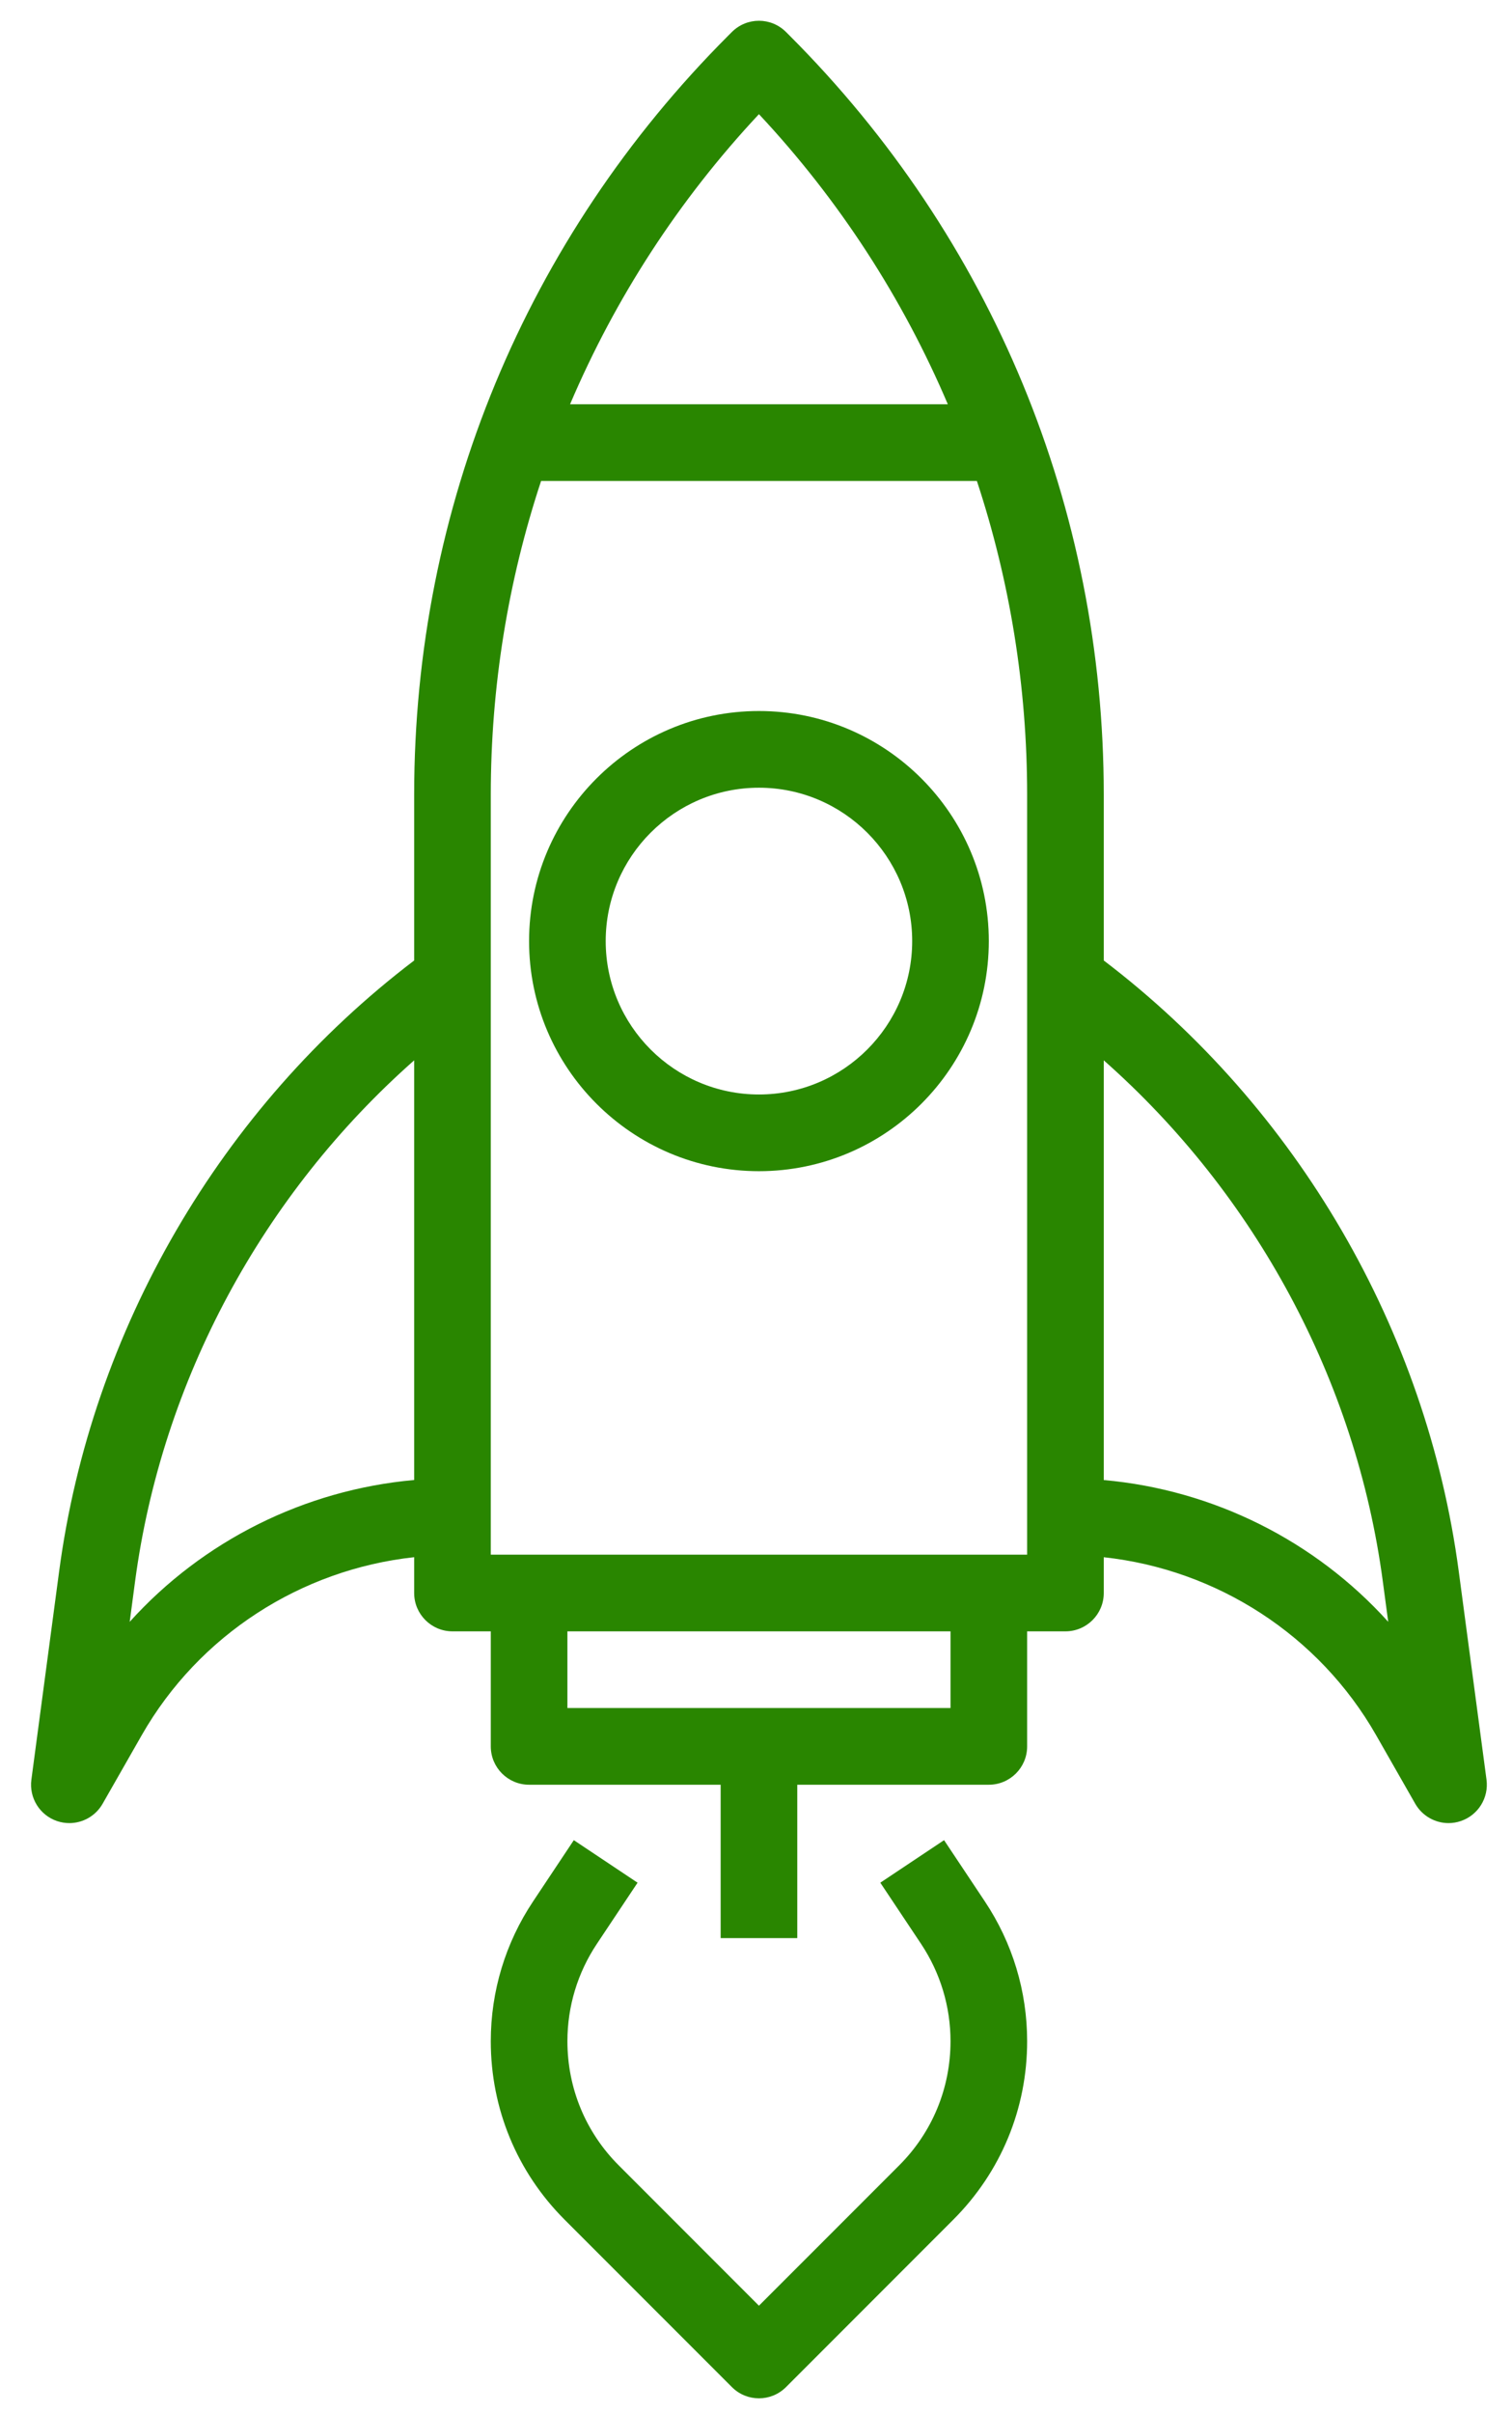
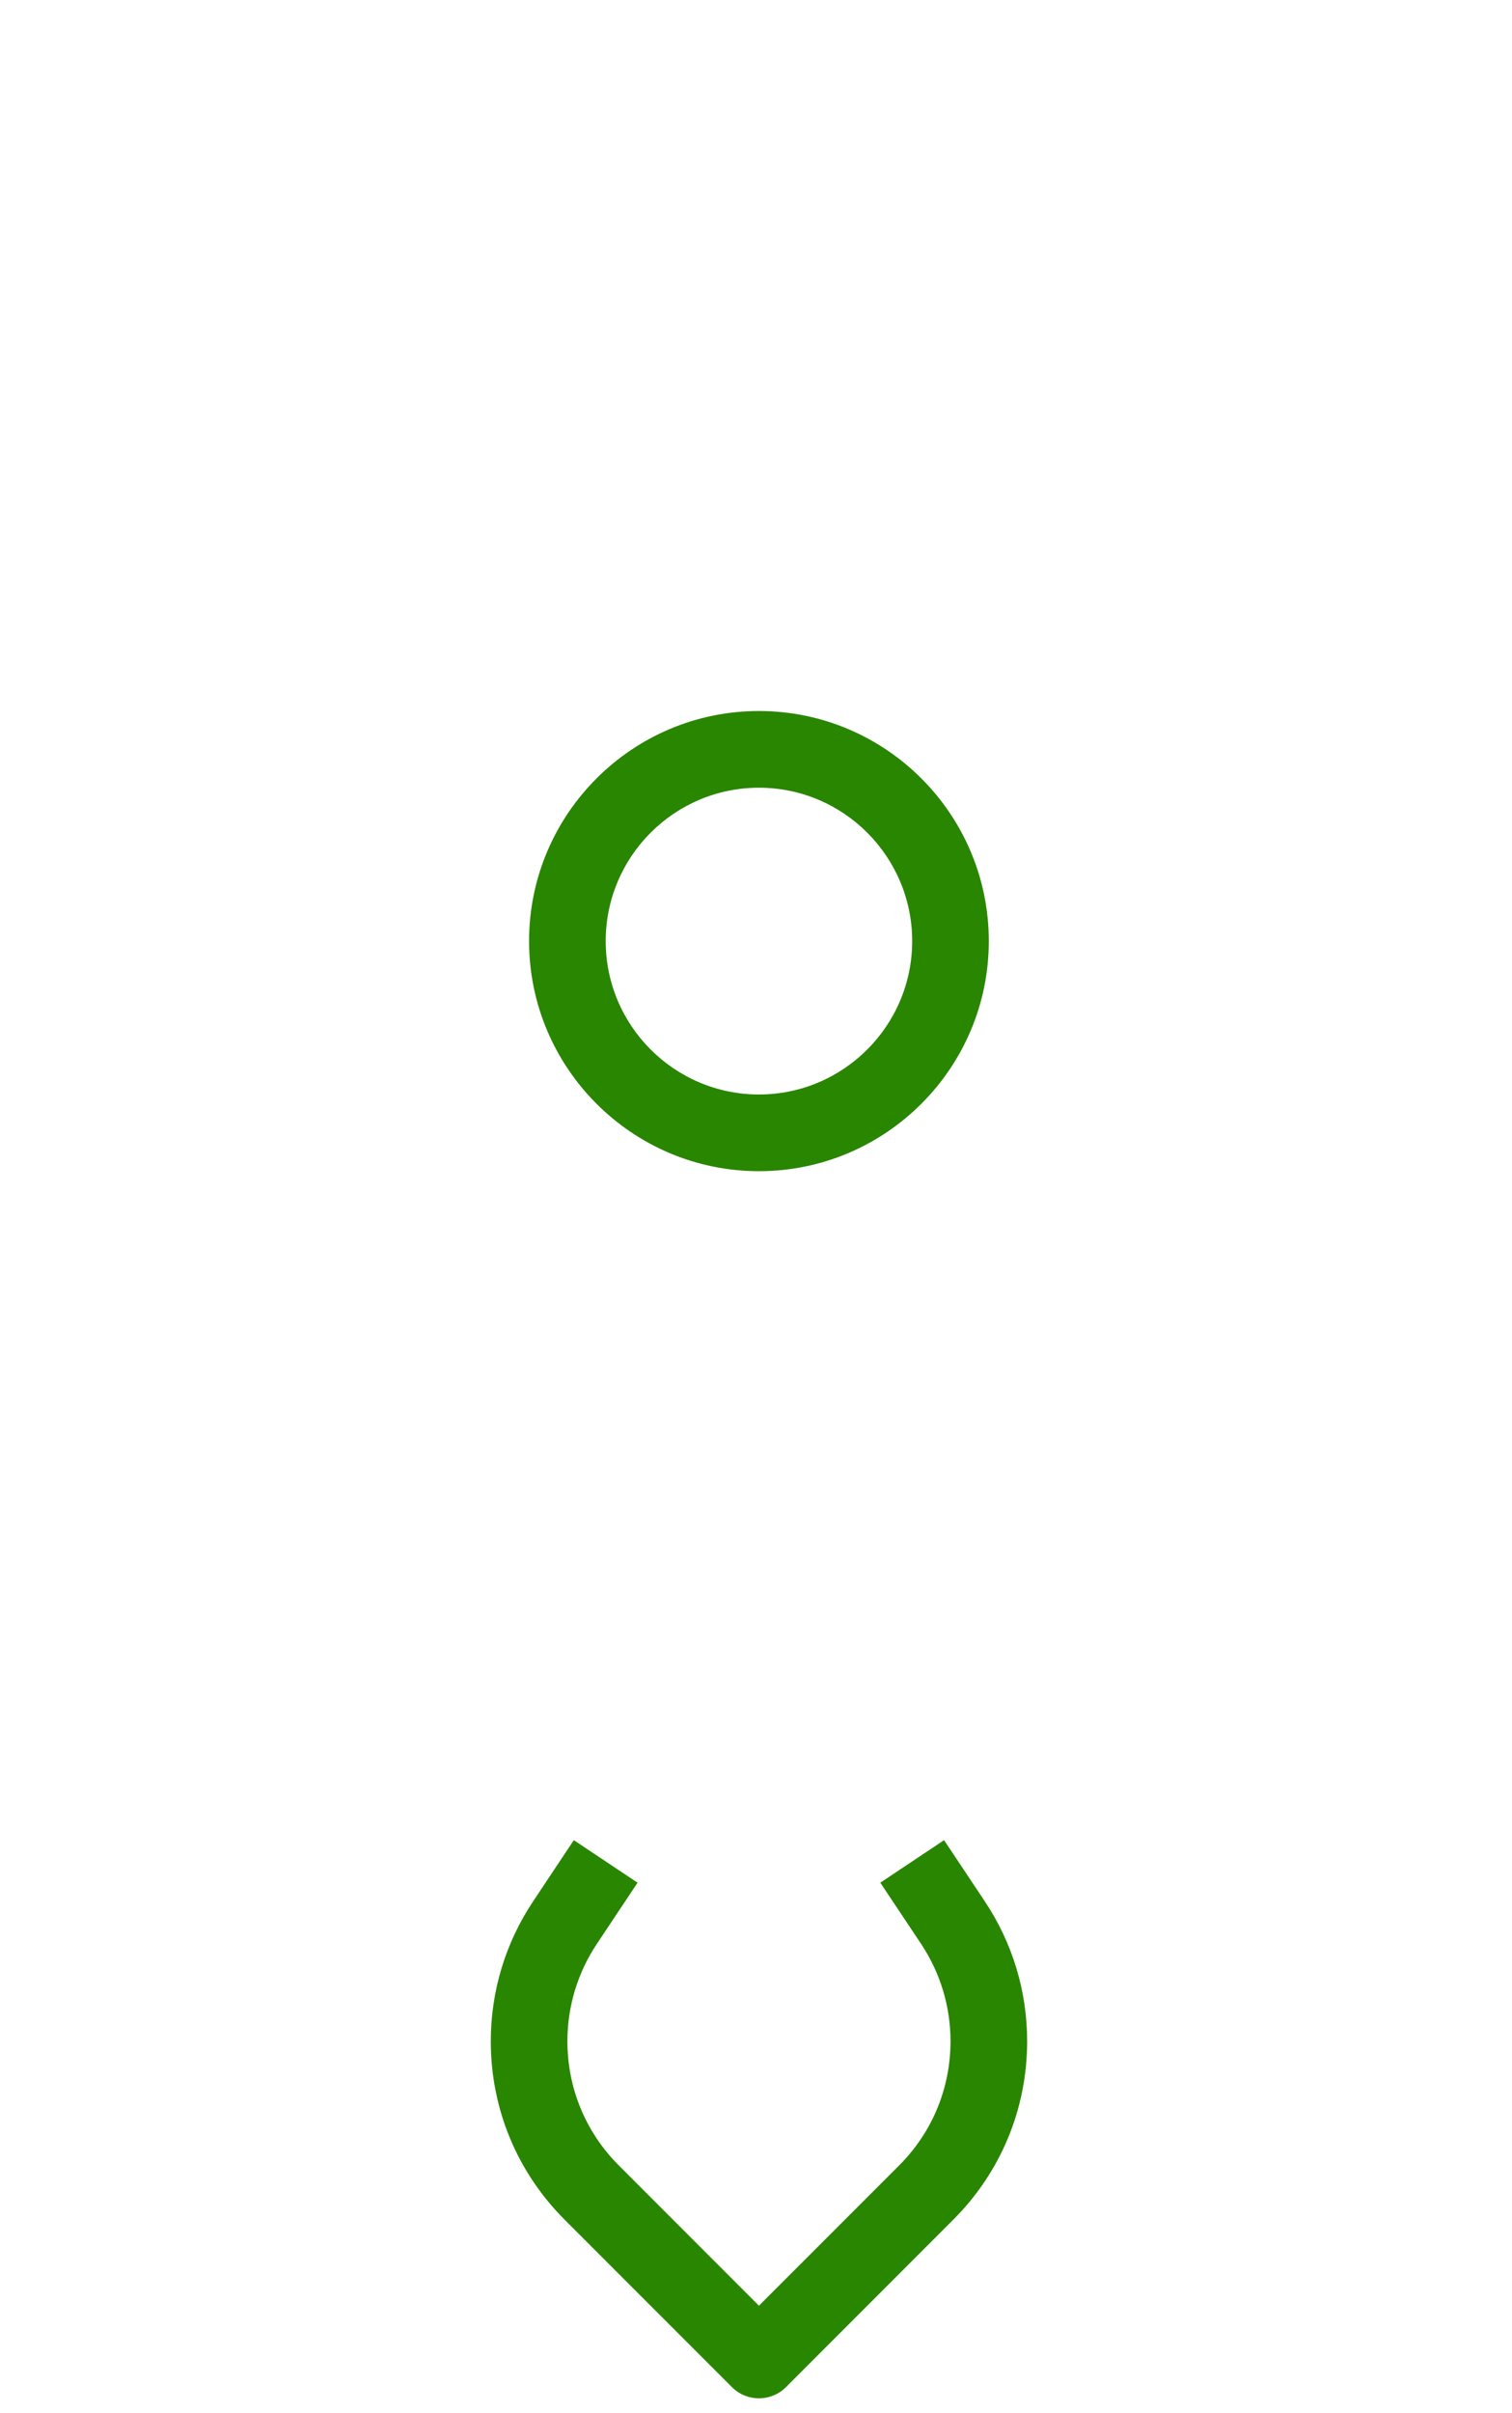
<svg xmlns="http://www.w3.org/2000/svg" width="37" height="59" viewBox="0 0 37 59" fill="none">
-   <path d="M35.697 38.417C34.911 32.517 31.746 27.083 27.01 23.482V19.43C27.01 12.419 24.279 5.827 19.321 0.869L19.235 0.783C18.868 0.416 18.276 0.416 17.909 0.783L17.823 0.869C12.866 5.826 10.135 12.419 10.135 19.43V23.482C5.398 27.083 2.233 32.517 1.447 38.417L0.768 43.509C0.709 43.954 0.972 44.378 1.397 44.522C1.496 44.555 1.598 44.571 1.697 44.571C2.026 44.571 2.341 44.396 2.511 44.098L3.47 42.419C4.869 39.972 7.367 38.371 10.135 38.07V38.946C10.135 39.463 10.555 39.883 11.072 39.883H12.01V42.696C12.01 43.213 12.43 43.633 12.947 43.633H17.635V47.383H19.51V43.633H24.197C24.715 43.633 25.135 43.213 25.135 42.696V39.883H26.072C26.59 39.883 27.01 39.463 27.01 38.946V38.071C29.777 38.371 32.276 39.973 33.674 42.42L34.633 44.099C34.804 44.396 35.118 44.571 35.447 44.571C35.546 44.571 35.648 44.555 35.747 44.521C36.172 44.377 36.435 43.954 36.376 43.508L35.697 38.417ZM18.572 2.791C20.542 4.896 22.092 7.296 23.194 9.883H13.95C15.052 7.296 16.602 4.896 18.572 2.791ZM3.174 39.65L3.305 38.664C3.96 33.746 6.43 29.193 10.135 25.923V36.183C7.451 36.423 4.961 37.67 3.174 39.65ZM23.26 41.758H13.885V39.883H23.26V41.758ZM25.135 38.008H12.01V19.43C12.01 16.783 12.433 14.201 13.241 11.758H23.905C24.711 14.201 25.135 16.783 25.135 19.43V38.008ZM27.01 36.184V25.923C30.715 29.194 33.183 33.747 33.839 38.664L33.971 39.65C32.184 37.67 29.694 36.423 27.01 36.184Z" fill="#298600" />
  <path d="M18.572 17.383C15.47 17.383 12.947 19.906 12.947 23.008C12.947 26.11 15.47 28.633 18.572 28.633C21.674 28.633 24.197 26.11 24.197 23.008C24.197 19.906 21.674 17.383 18.572 17.383ZM18.572 26.758C16.504 26.758 14.822 25.076 14.822 23.008C14.822 20.94 16.504 19.258 18.572 19.258C20.64 19.258 22.322 20.94 22.322 23.008C22.322 25.076 20.64 26.758 18.572 26.758Z" fill="#298600" />
  <path d="M23.102 44.988L21.542 46.028L22.539 47.523C23.01 48.231 23.26 49.054 23.26 49.904C23.26 51.051 22.814 52.129 22.003 52.94L18.572 56.37L15.142 52.94C14.331 52.129 13.885 51.051 13.885 49.904C13.885 49.054 14.134 48.231 14.606 47.523L15.602 46.028L14.042 44.988L13.046 46.484C12.368 47.5 12.01 48.683 12.01 49.904C12.01 51.552 12.651 53.101 13.816 54.266L17.91 58.359C18.092 58.542 18.332 58.634 18.572 58.634C18.812 58.634 19.052 58.542 19.235 58.359L23.328 54.266C24.494 53.101 25.135 51.552 25.135 49.904C25.135 48.683 24.777 47.5 24.099 46.484L23.102 44.988Z" fill="#298600" />
</svg>